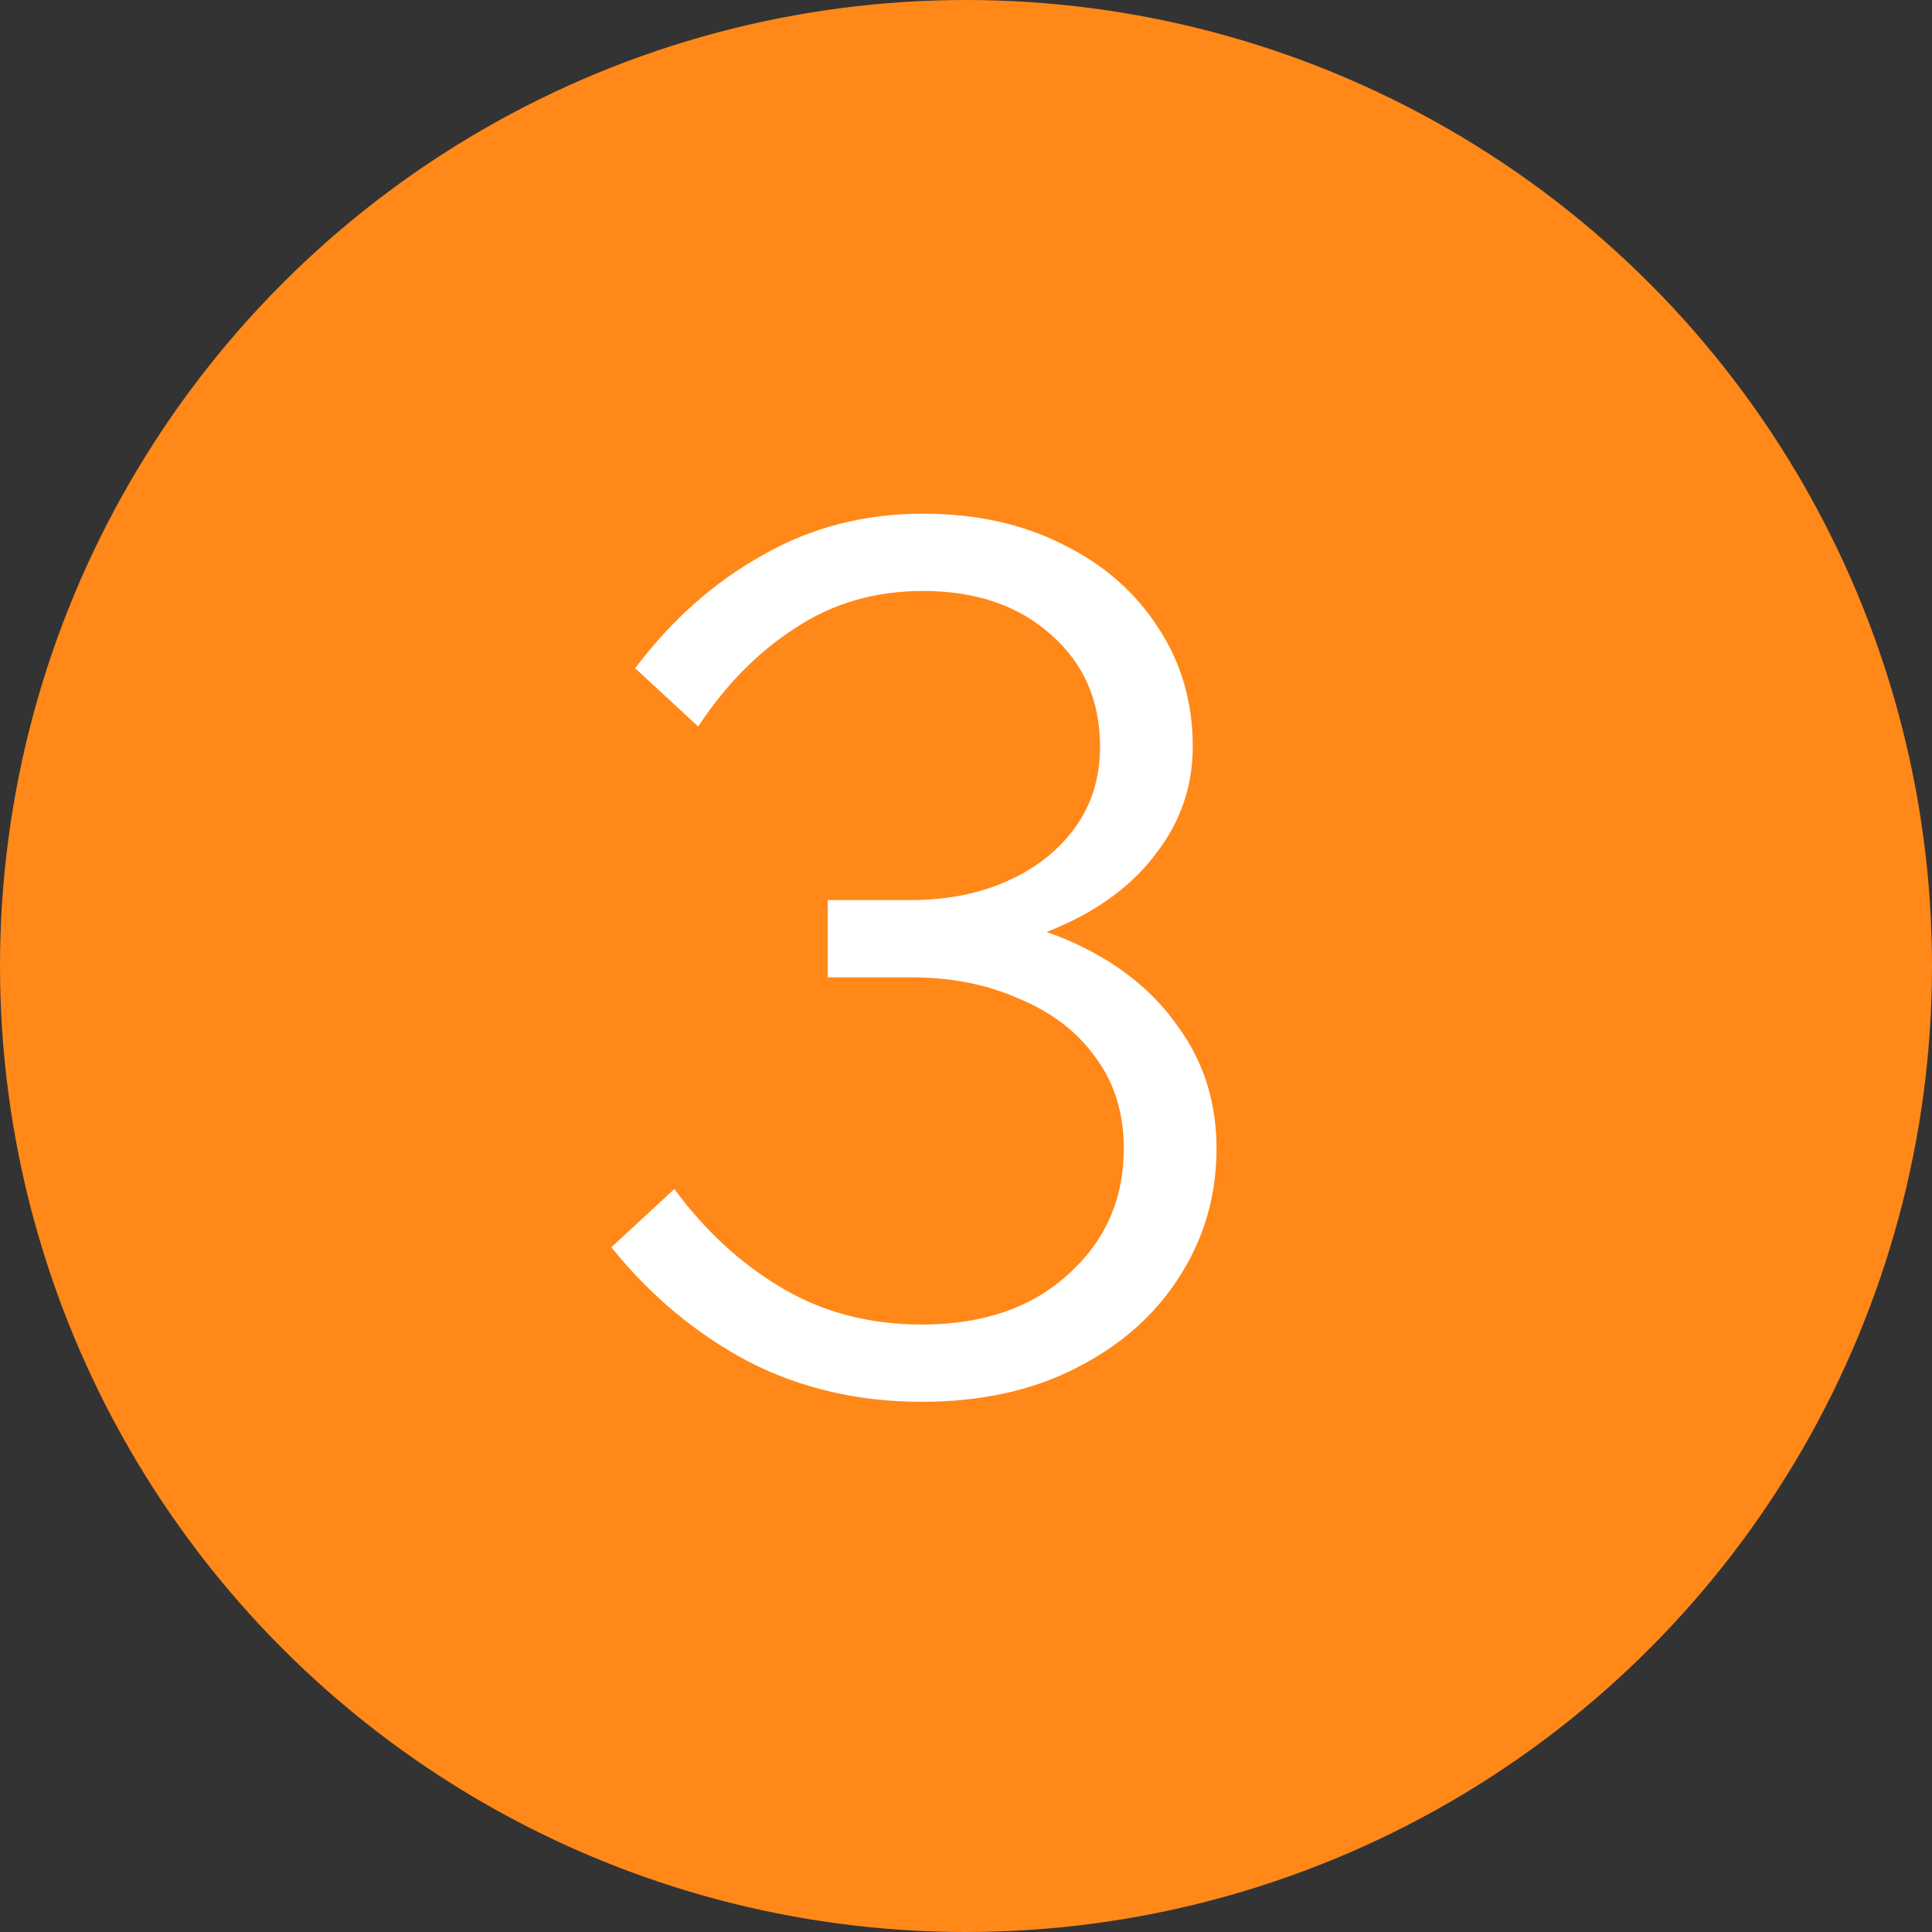
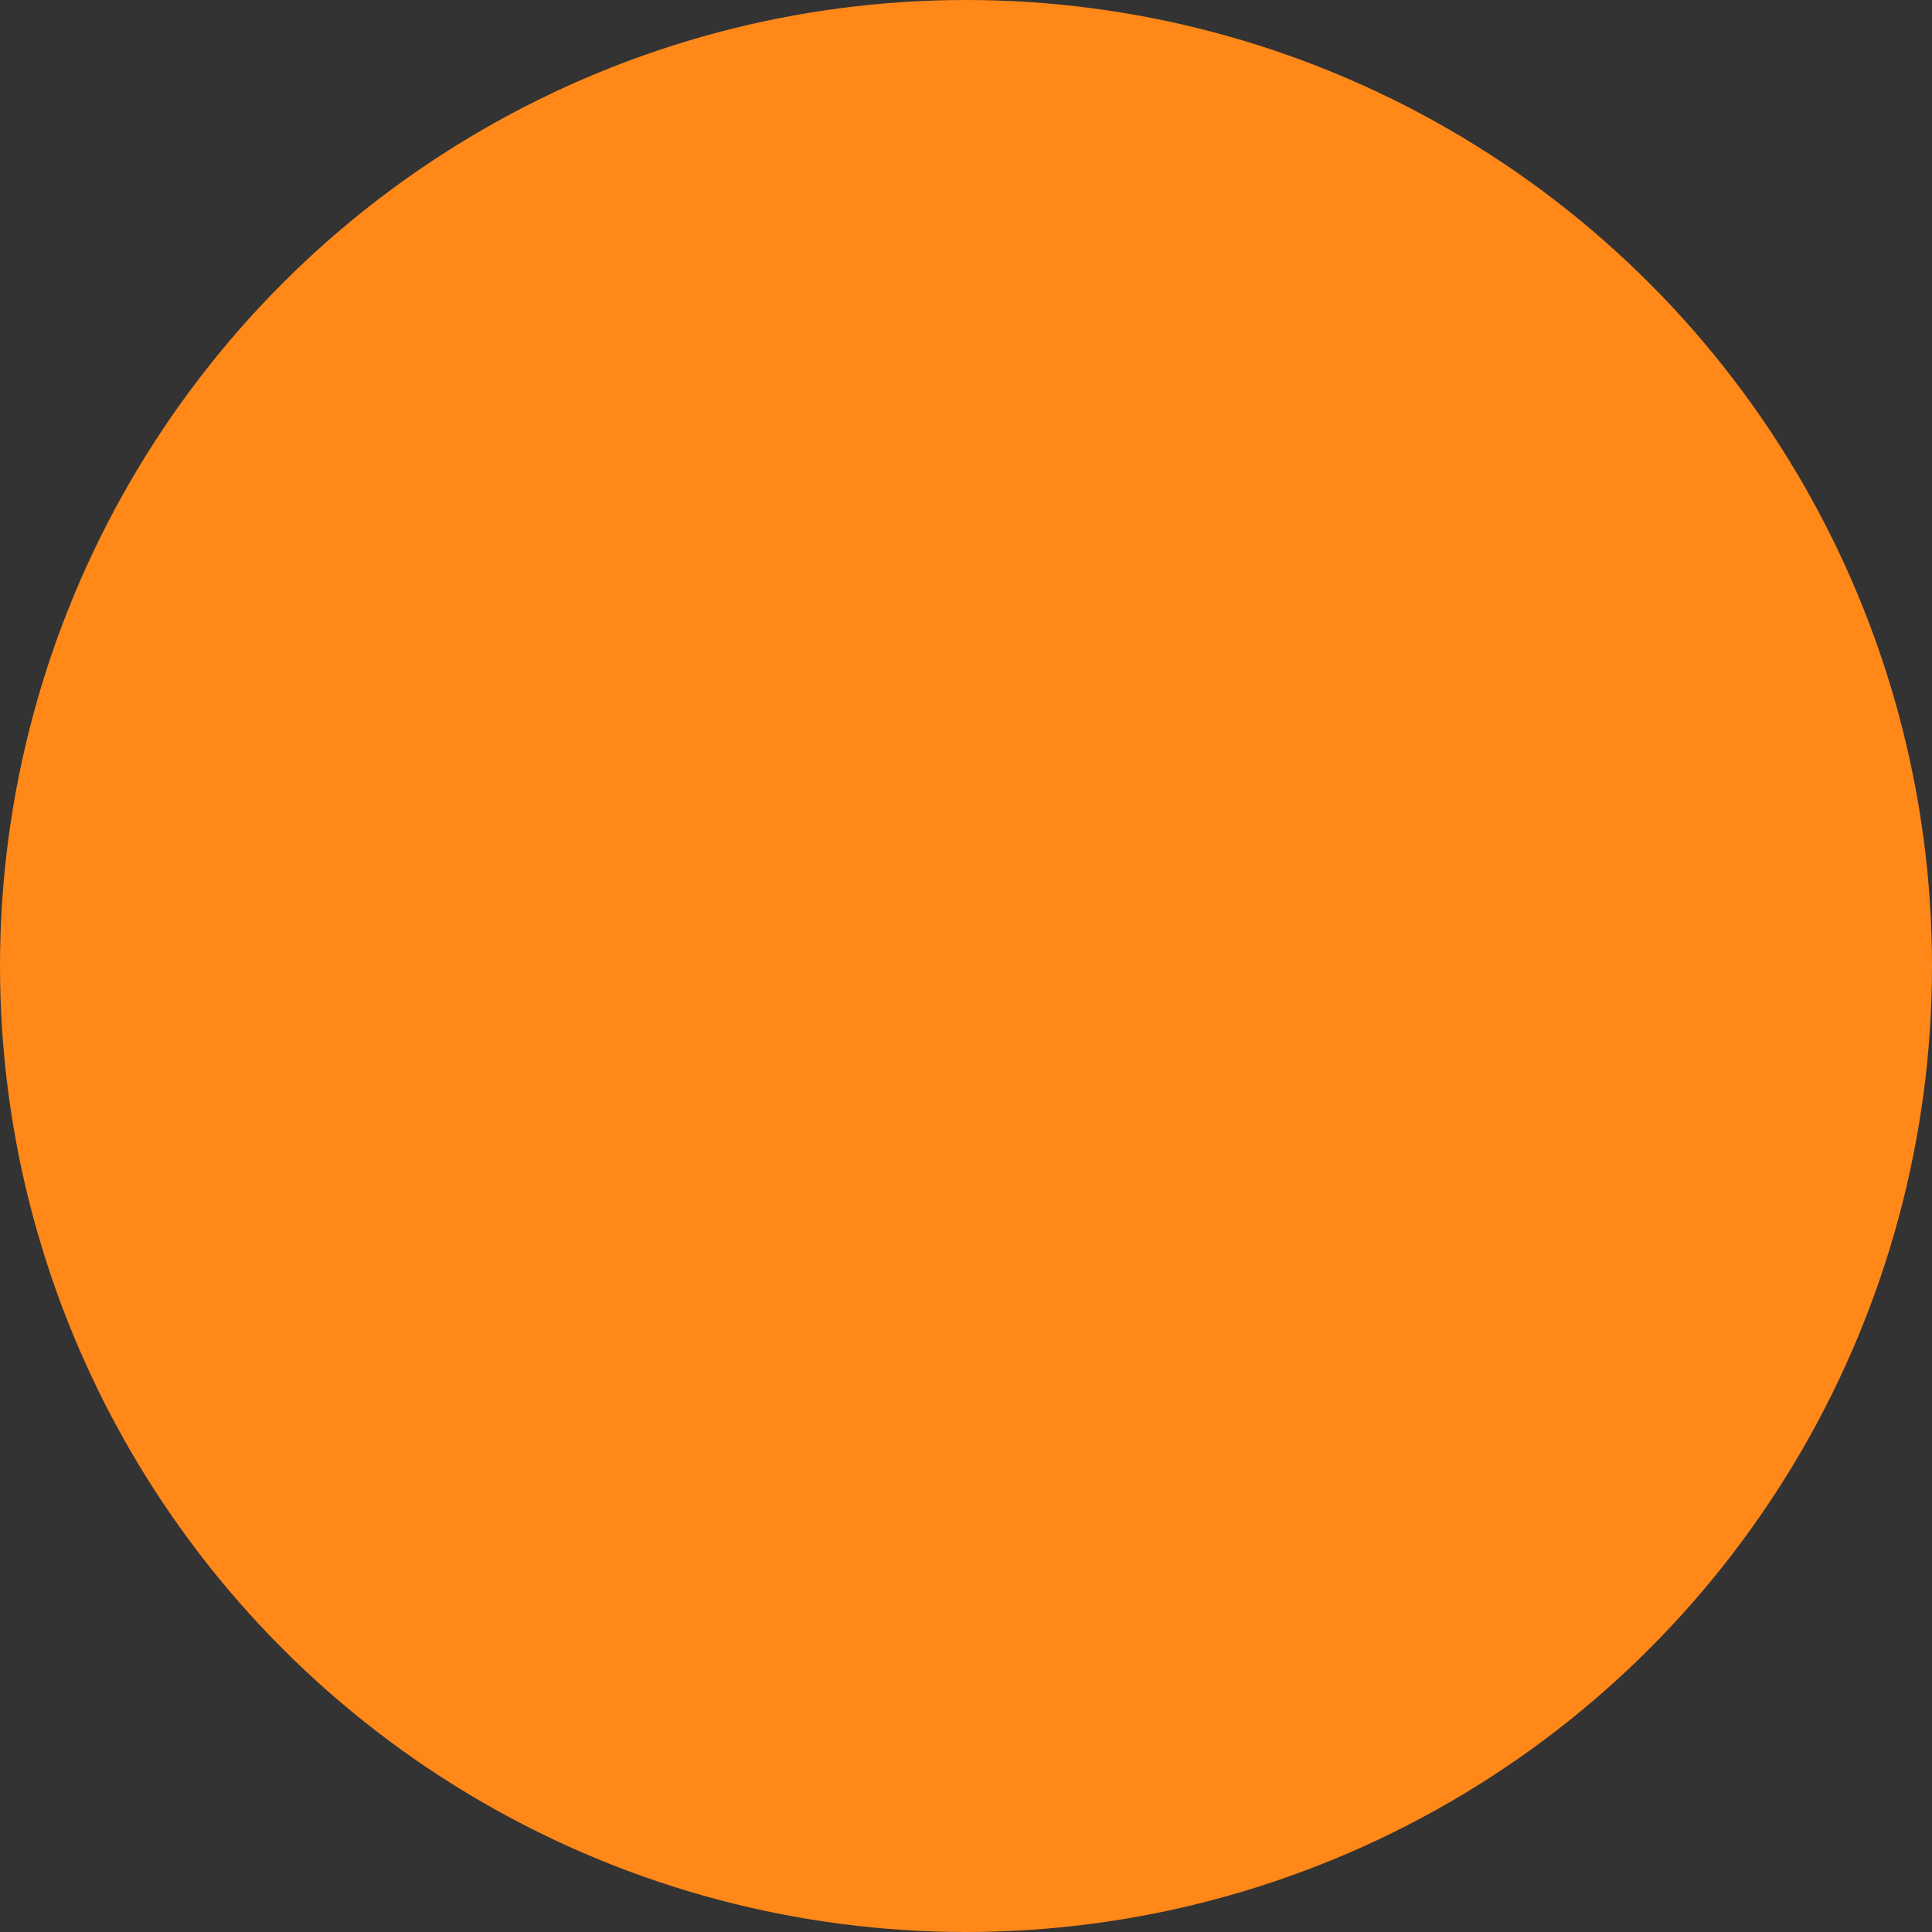
<svg xmlns="http://www.w3.org/2000/svg" width="255" height="255" viewBox="0 0 255 255" fill="none">
  <rect x="0" y="0" width="255" height="255" fill="#333333" stroke="none" />
  <circle cx="127.5" cy="127.5" r="127.5" fill="#FF8819" />
-   <path d="M80.693 164.621L89.01 156.932C92.986 162.372 97.693 166.713 103.133 169.956C108.573 173.199 114.746 174.821 121.65 174.821C129.706 174.821 136.139 172.624 140.952 168.23C145.869 163.836 148.327 158.292 148.327 151.596C148.327 146.889 147.072 142.861 144.561 139.513C142.155 136.166 138.807 133.603 134.518 131.824C130.333 129.941 125.573 128.999 120.238 128.999H109.253V118.799H120.238C124.946 118.799 129.183 117.963 132.949 116.289C136.715 114.615 139.696 112.261 141.893 109.227C144.09 106.193 145.189 102.636 145.189 98.556C145.189 92.489 143.044 87.572 138.755 83.806C134.466 79.935 128.816 77.999 121.807 77.999C115.53 77.999 109.933 79.621 105.016 82.864C100.099 86.003 95.81 90.344 92.149 95.889L83.832 88.2C88.644 81.818 94.241 76.849 100.623 73.292C107.004 69.63 114.066 67.799 121.807 67.799C128.816 67.799 134.989 69.159 140.324 71.879C145.659 74.495 149.844 78.156 152.878 82.864C155.912 87.467 157.429 92.698 157.429 98.556C157.429 103.787 155.807 108.495 152.564 112.679C149.426 116.864 144.979 120.159 139.226 122.566C133.576 124.972 126.986 126.175 119.453 126.175L121.023 120.369C128.869 120.369 135.773 121.729 141.736 124.449C147.699 127.169 152.303 130.883 155.546 135.59C158.893 140.193 160.567 145.529 160.567 151.596C160.567 157.873 158.893 163.575 155.546 168.701C152.303 173.723 147.752 177.698 141.893 180.627C136.139 183.556 129.392 185.021 121.65 185.021C113.281 185.021 105.644 183.243 98.74 179.686C91.835 176.024 85.82 171.003 80.693 164.621Z" fill="white" />
</svg>